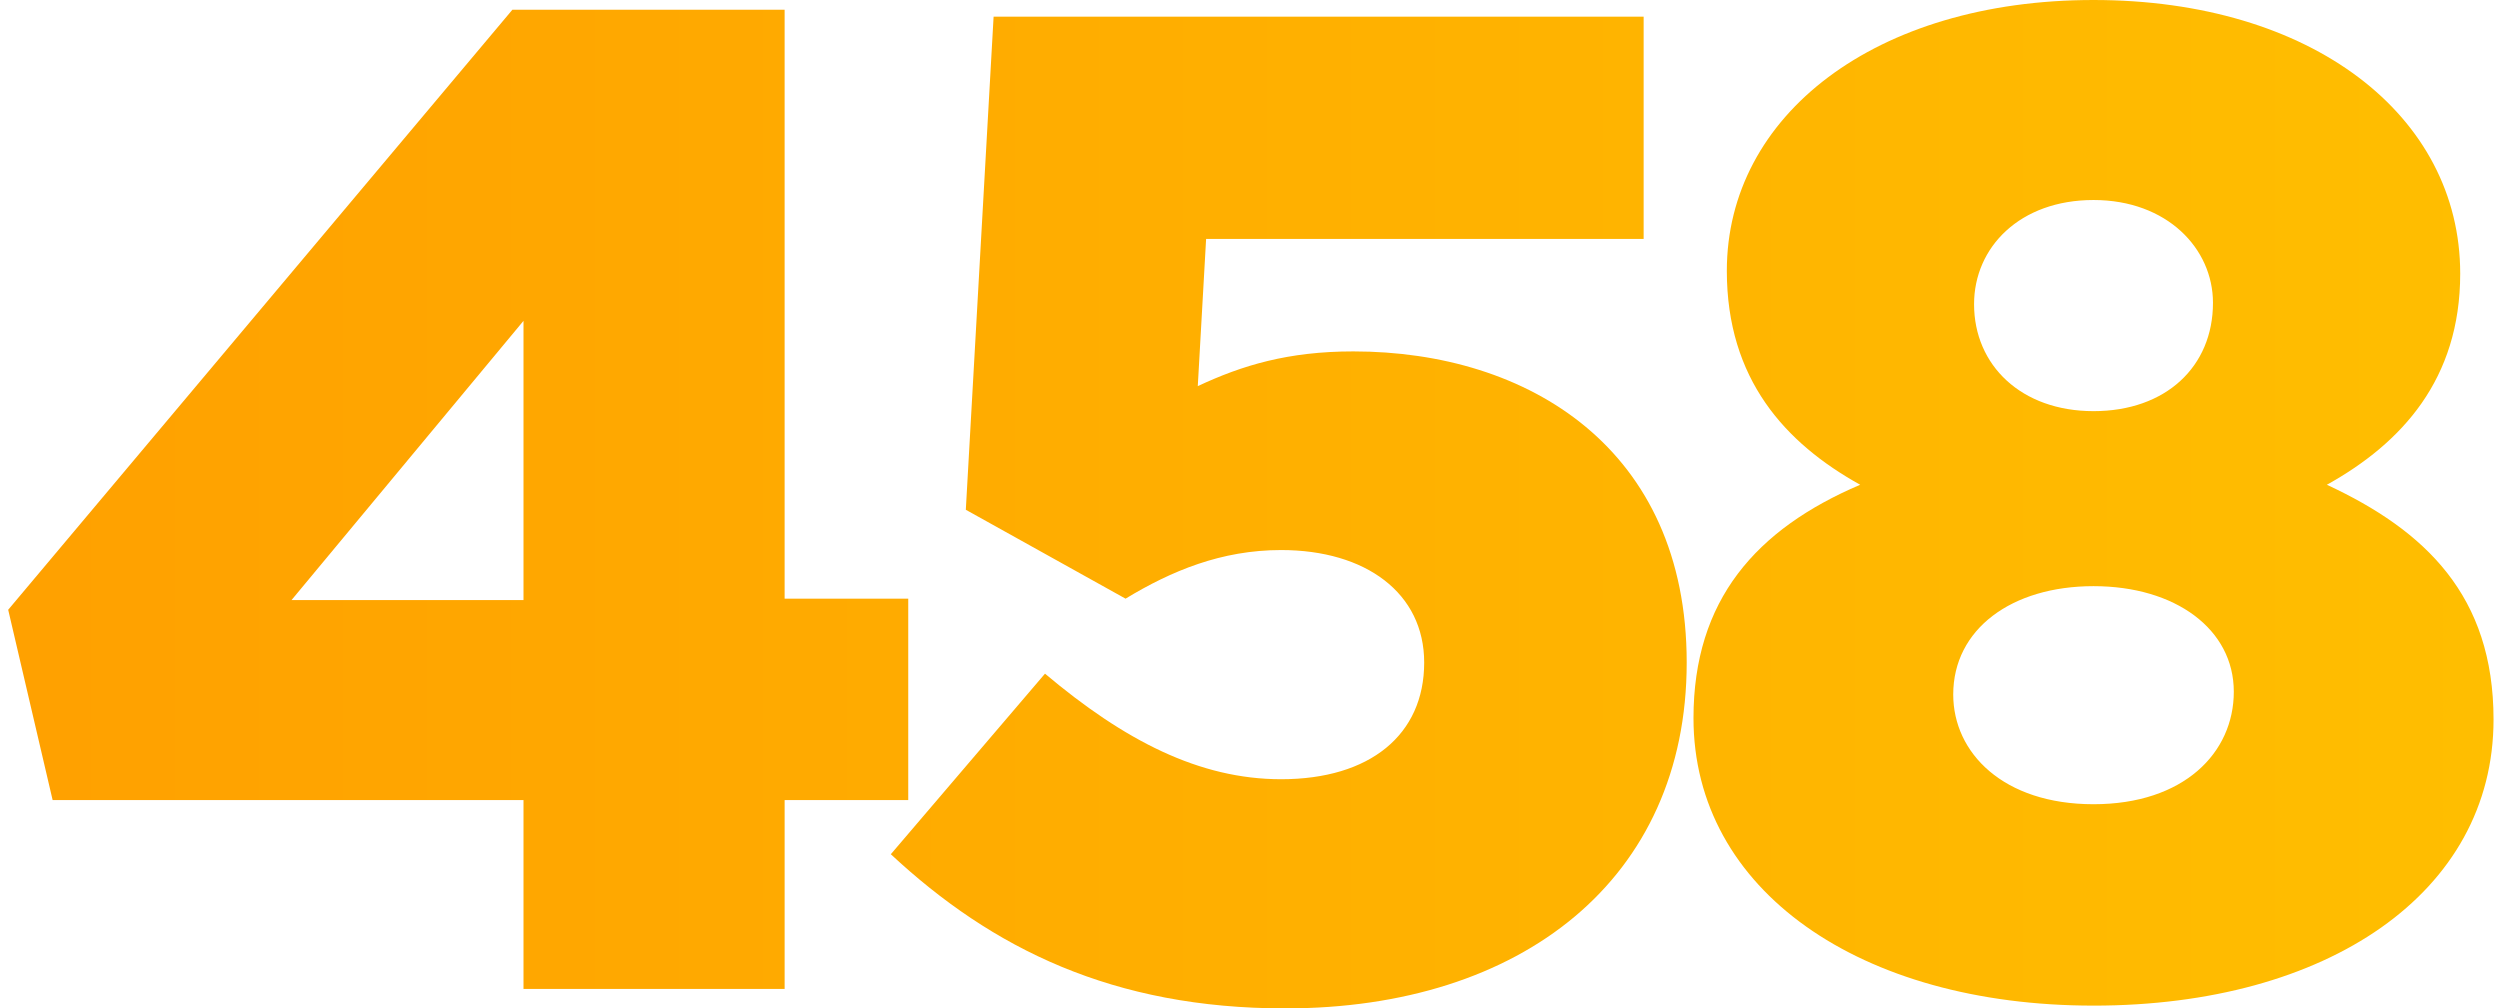
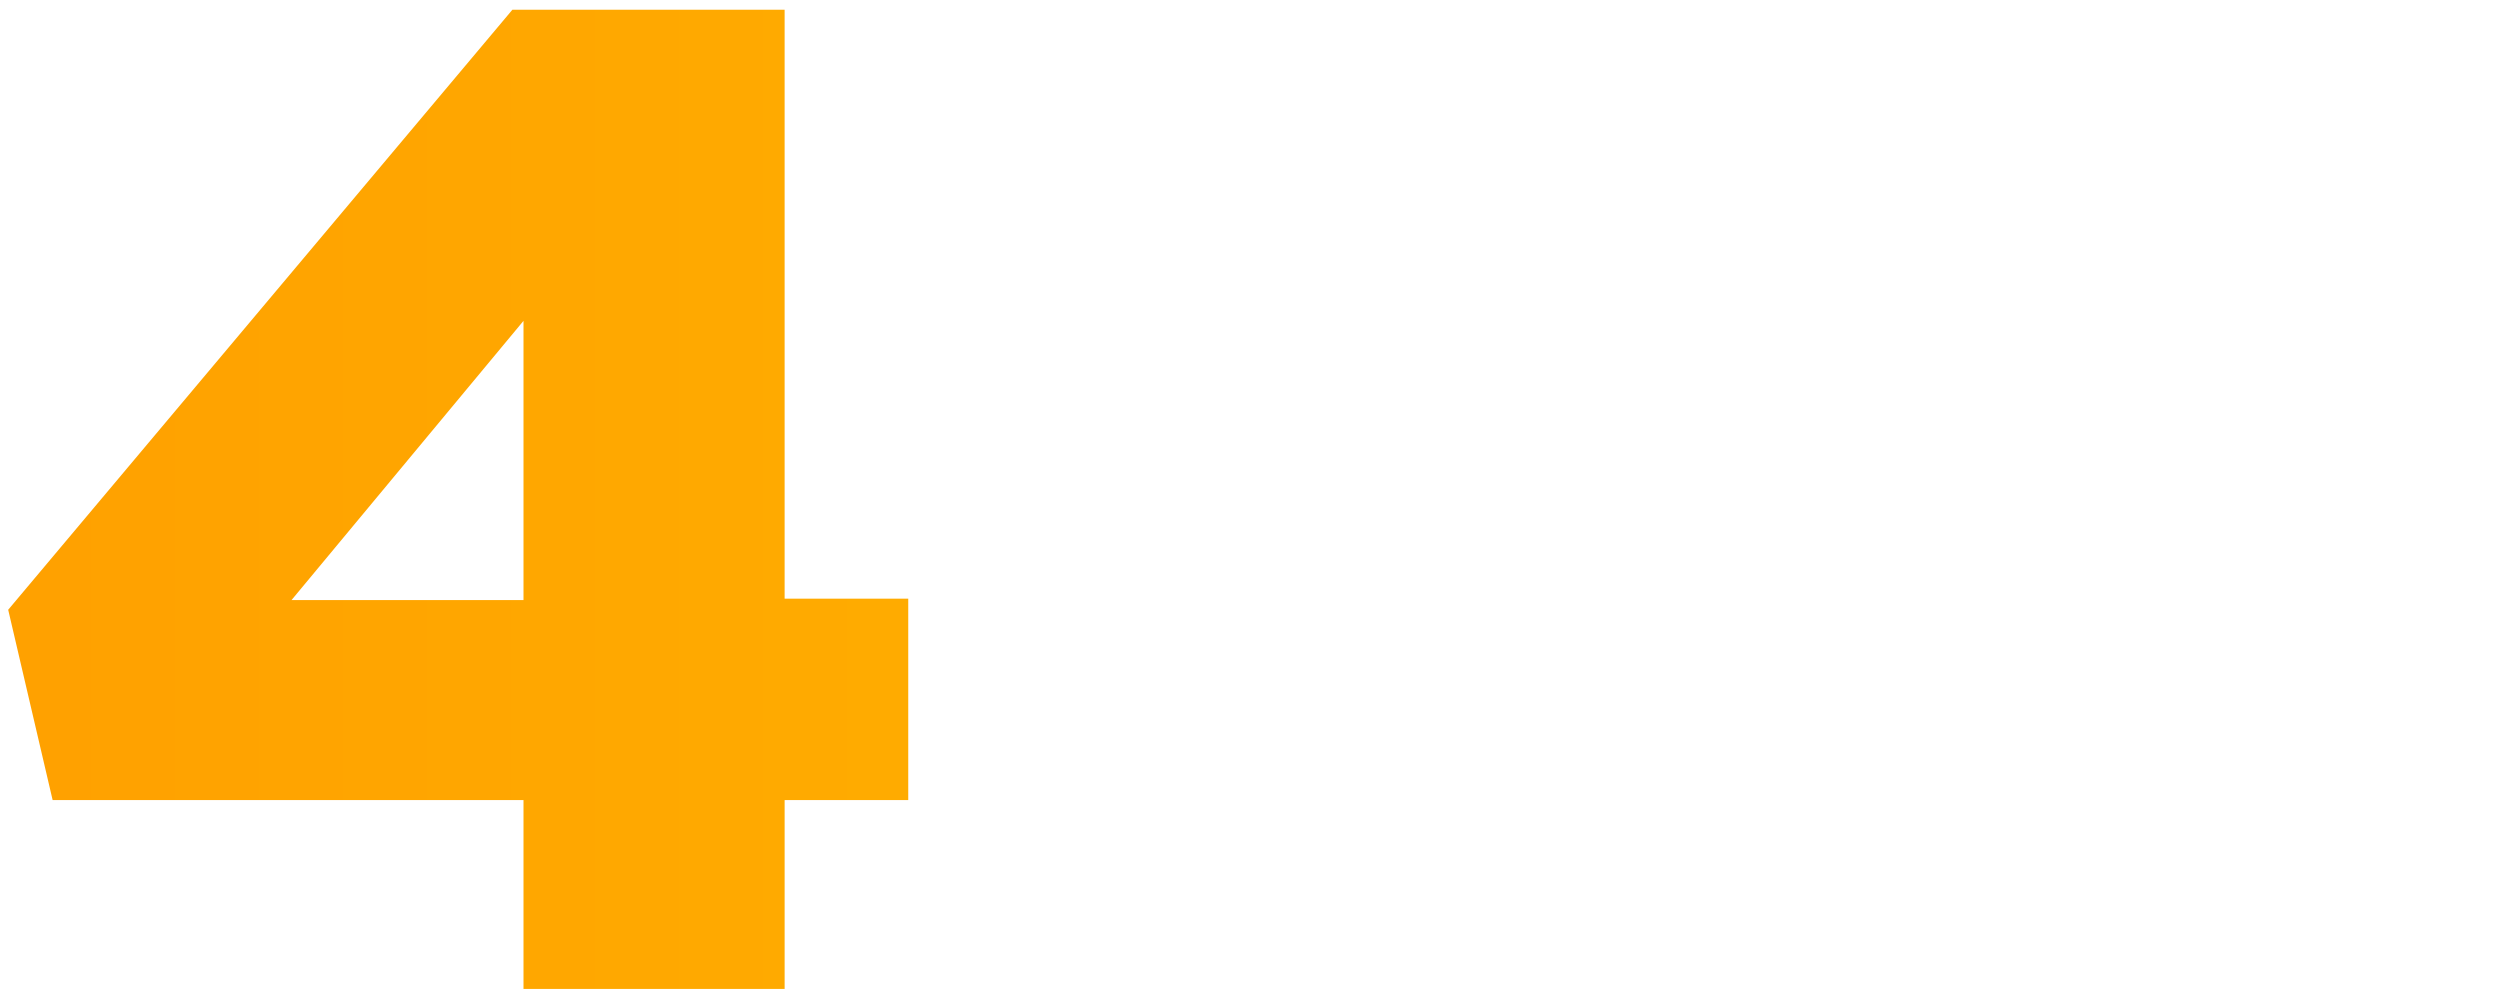
<svg xmlns="http://www.w3.org/2000/svg" width="238" height="96" fill="none">
  <path d="M49.837 94.149h24.86V76.165h11.768V56.992H74.696V.926H48.78l-48 57.124L5.01 76.165h44.827V94.15ZM27.754 57.124l22.083-26.579v26.579H27.754Z" fill="url(#a)" />
-   <path d="M122.36 96c22.479 0 38.214-12.297 38.214-32.926 0-20.363-15.074-29.62-31.735-29.62-6.215 0-10.579 1.323-14.81 3.306l.793-14.016h41.653V1.587H94.591l-2.645 46.942 15.207 8.463c4.364-2.645 9.124-4.628 14.81-4.628 8.066 0 13.62 4.099 13.62 10.71 0 6.876-5.157 11.108-13.62 11.108-7.802 0-14.942-3.703-22.48-10.05l-14.677 17.19C94.459 90.314 105.963 96 122.36 96Z" fill="url(#b)" />
-   <path d="M199.303 95.736c22.215 0 38.082-10.711 38.082-27.24 0-11.769-6.479-17.984-15.867-22.347 7.14-3.967 12.694-10.05 12.694-20.1C234.212 10.976 220.063 0 199.303 0c-20.761 0-34.909 10.975-34.909 25.785 0 10.314 5.553 16.397 12.694 20.364-9.918 4.231-15.868 10.975-15.868 22.215 0 16.396 15.868 27.371 38.083 27.371Zm0-19.174c-8.595 0-13.356-4.893-13.356-10.446 0-6.215 5.554-10.314 13.356-10.314 7.801 0 13.355 4.099 13.355 10.05 0 5.817-4.76 10.71-13.355 10.71Zm0-37.421c-6.876 0-11.372-4.364-11.372-10.182 0-5.422 4.363-9.918 11.372-9.918 7.008 0 11.372 4.628 11.372 9.785 0 6.083-4.496 10.315-11.372 10.315Z" fill="url(#c)" />
  <defs>
    <linearGradient id="a" x1="4.703" y1="47.798" x2="236.61" y2="47.798" gradientUnits="userSpaceOnUse">
      <stop stop-color="#FFA100" />
      <stop offset="1" stop-color="#FFBE00" />
    </linearGradient>
    <linearGradient id="b" x1="4.703" y1="47.798" x2="236.61" y2="47.798" gradientUnits="userSpaceOnUse">
      <stop stop-color="#FFA100" />
      <stop offset="1" stop-color="#FFBE00" />
    </linearGradient>
    <linearGradient id="c" x1="4.703" y1="47.798" x2="236.61" y2="47.798" gradientUnits="userSpaceOnUse">
      <stop stop-color="#FFA100" />
      <stop offset="1" stop-color="#FFBE00" />
    </linearGradient>
  </defs>
</svg>